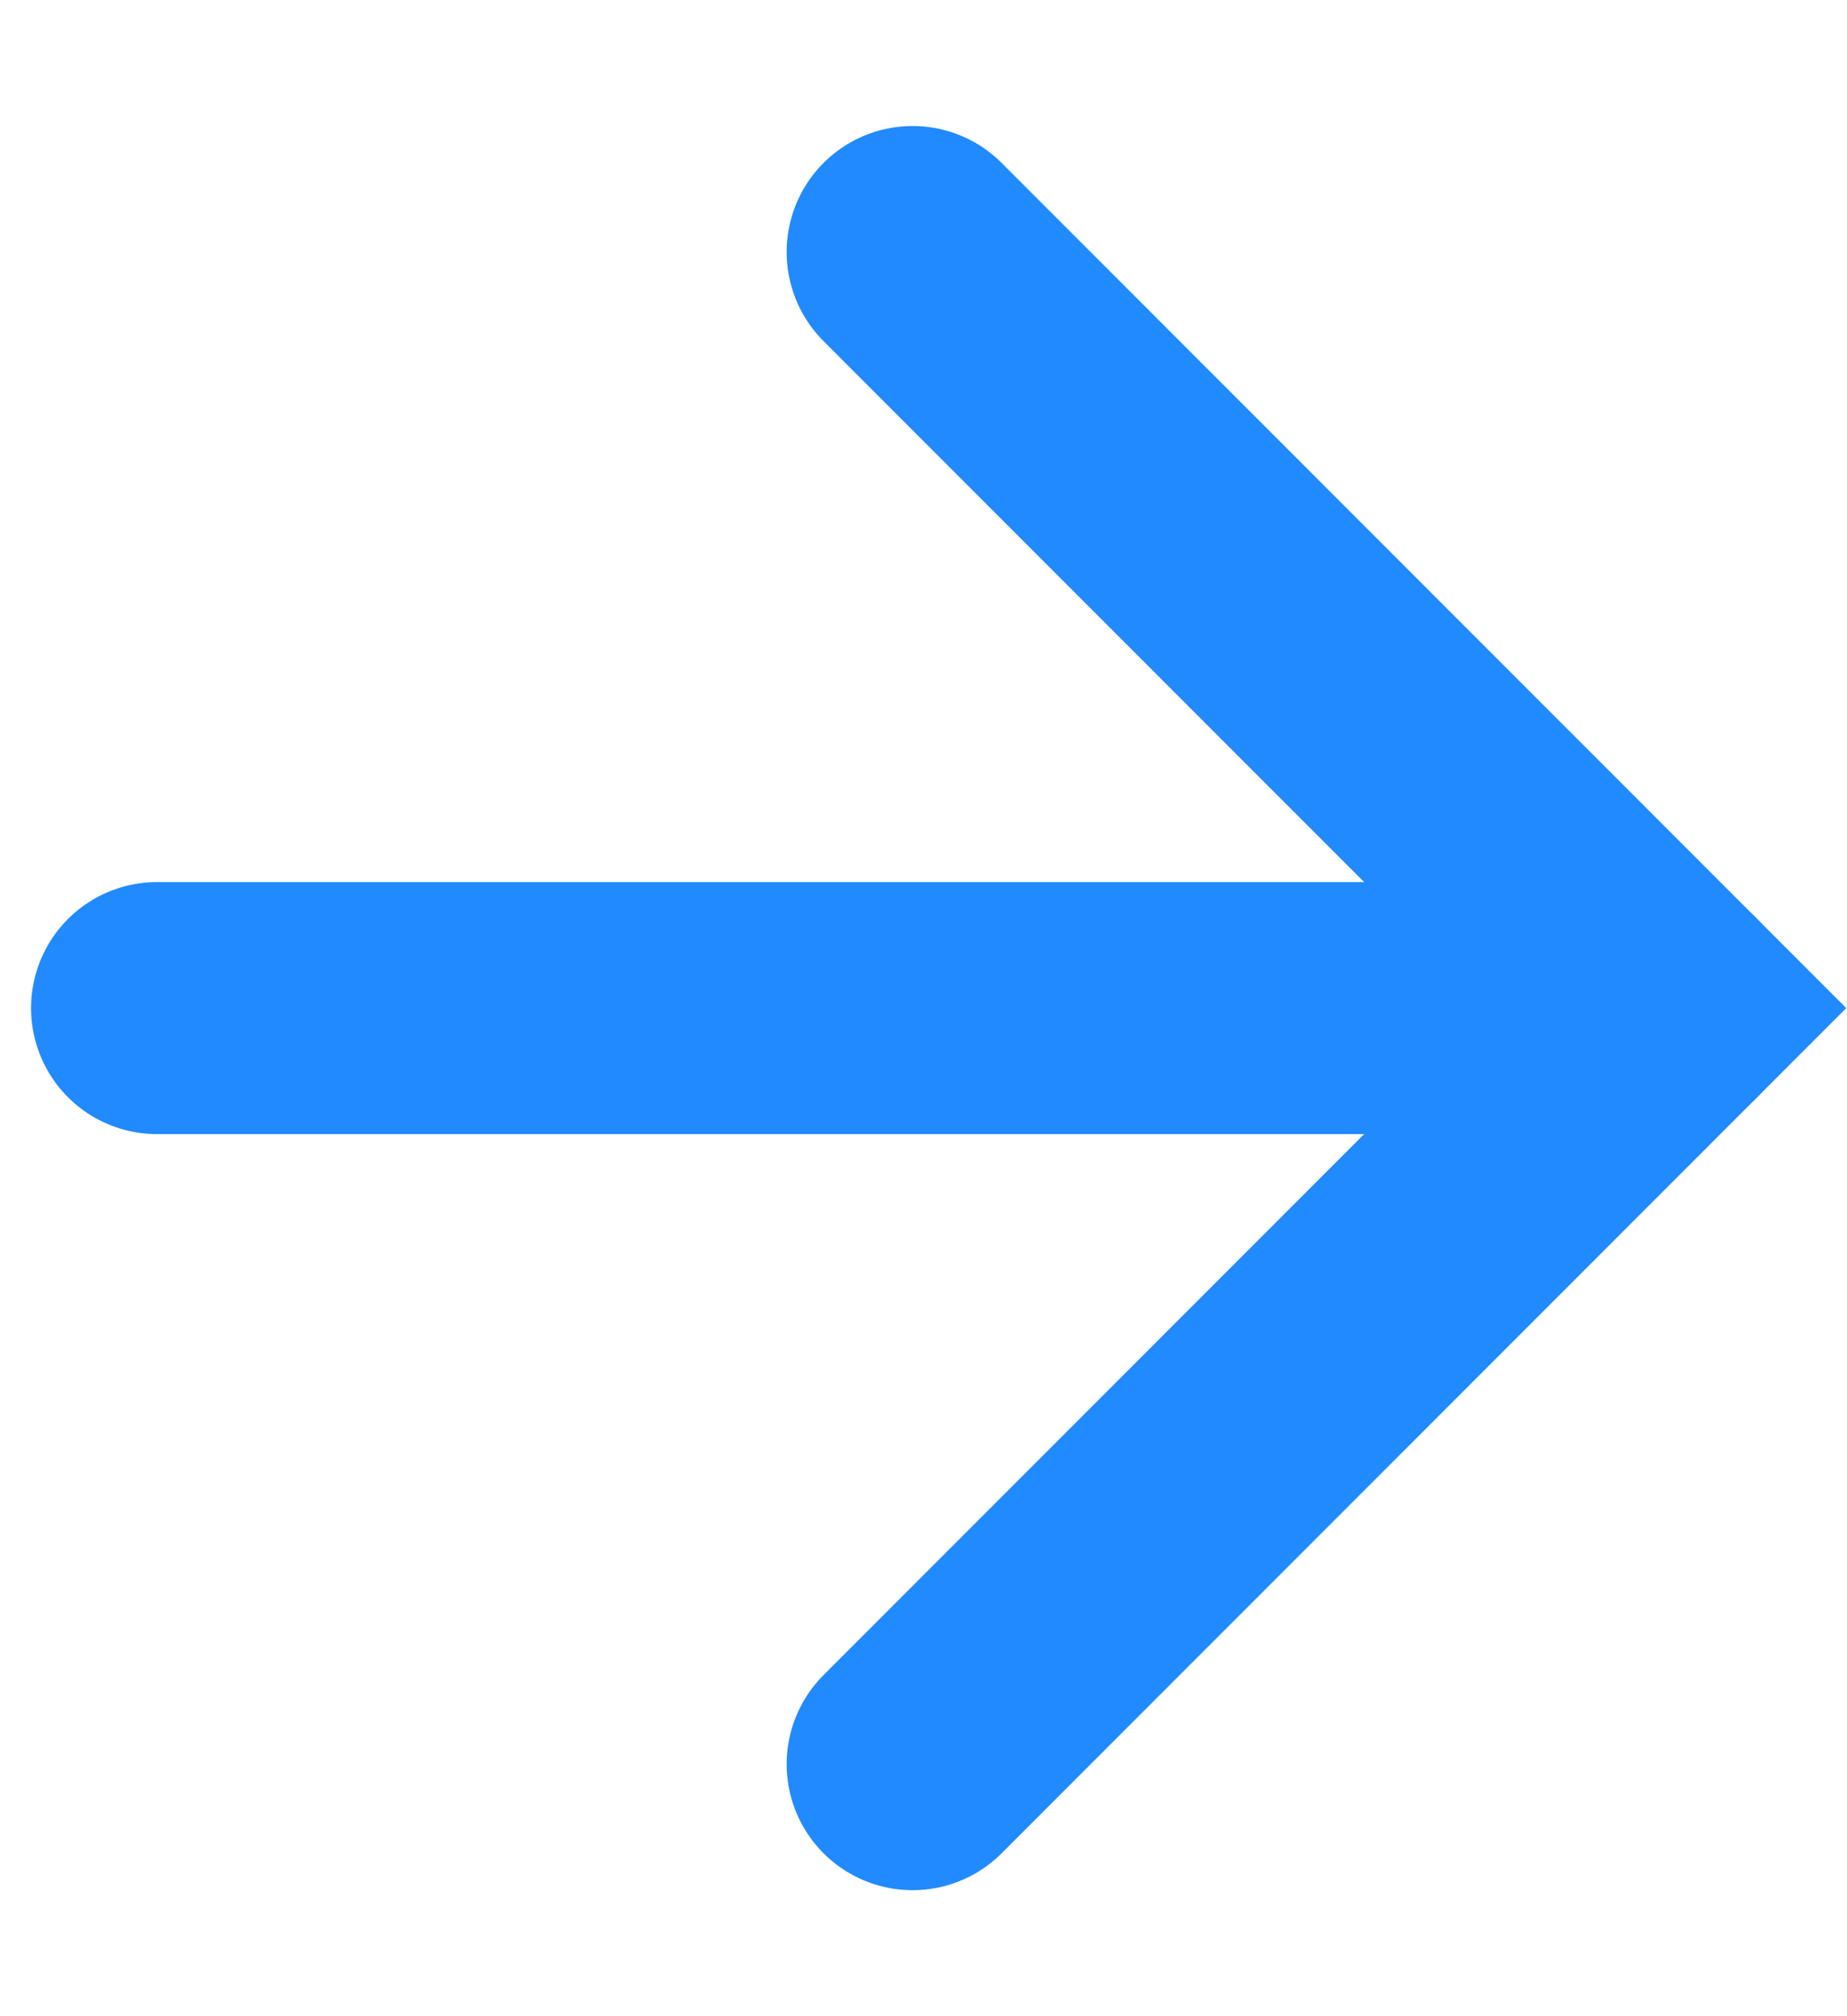
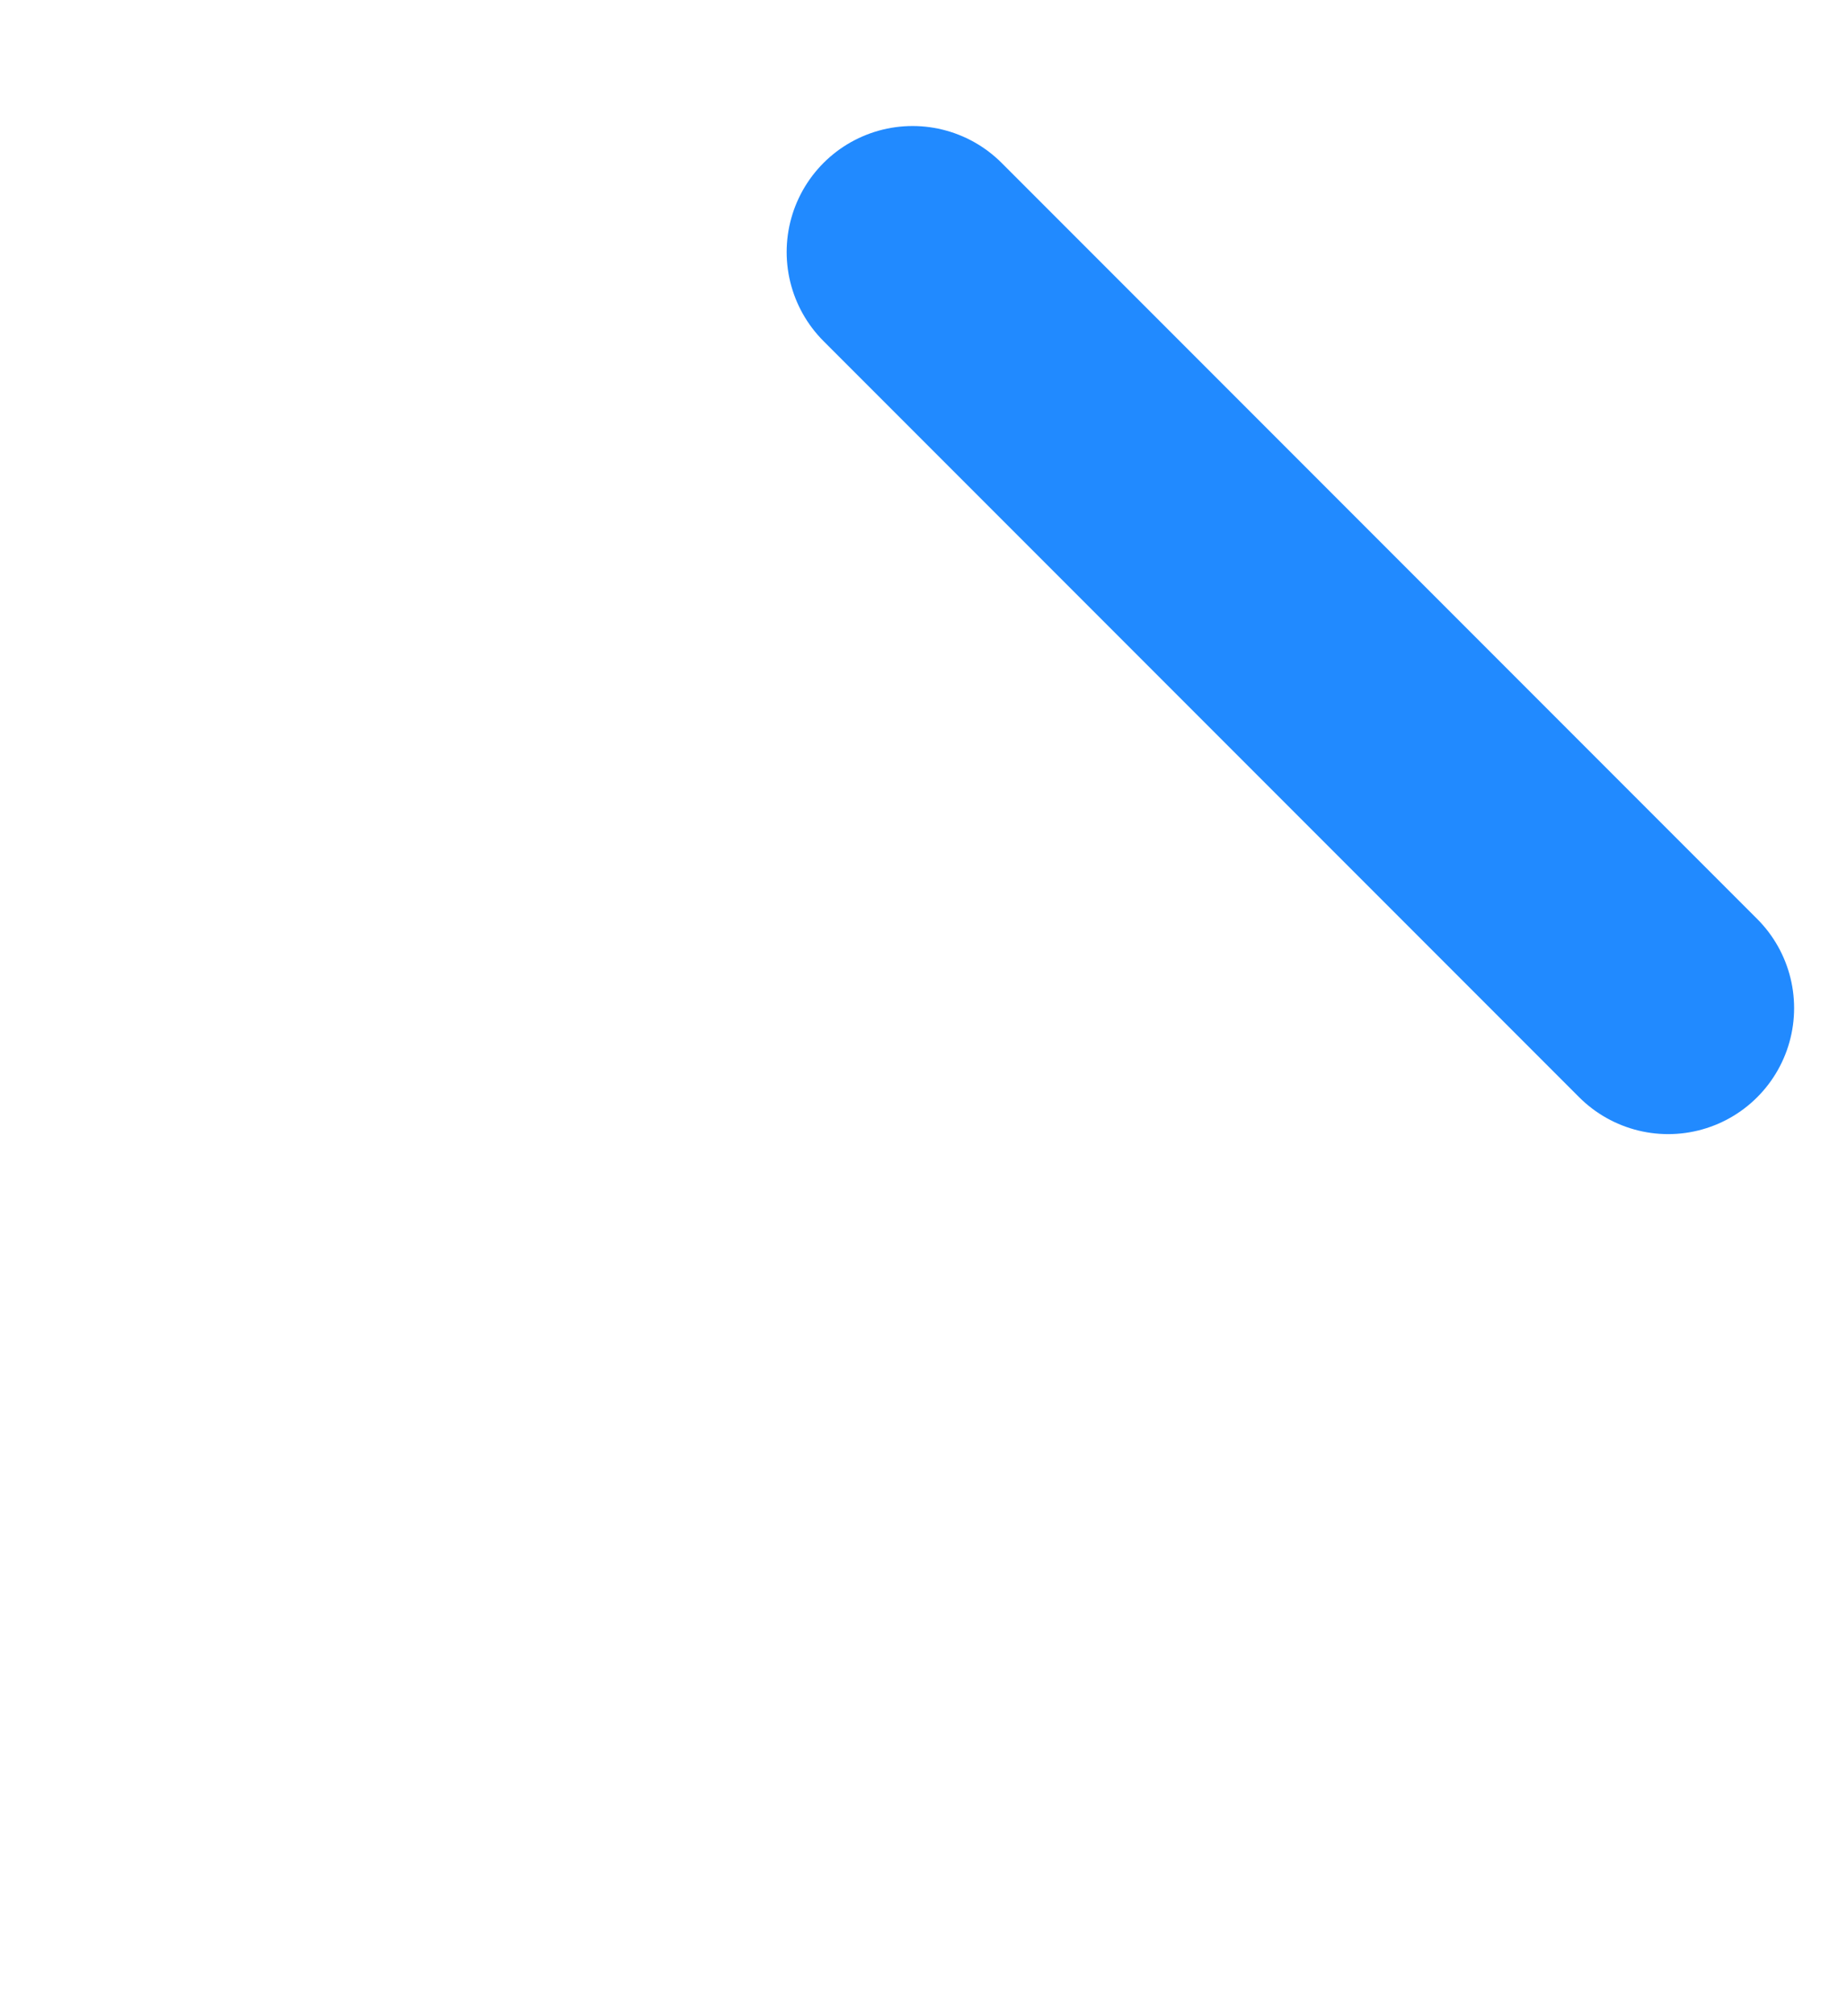
<svg xmlns="http://www.w3.org/2000/svg" width="11" height="12" viewBox="0 0 11 12" fill="none">
-   <path d="M0.935 6H9.935" stroke="#218AFF" stroke-width="1.5" stroke-linecap="round" />
-   <path d="M5.435 1.5L9.935 6L5.435 10.5" stroke="#218AFF" stroke-width="1.5" stroke-linecap="round" />
+   <path d="M5.435 1.5L9.935 6" stroke="#218AFF" stroke-width="1.5" stroke-linecap="round" />
</svg>